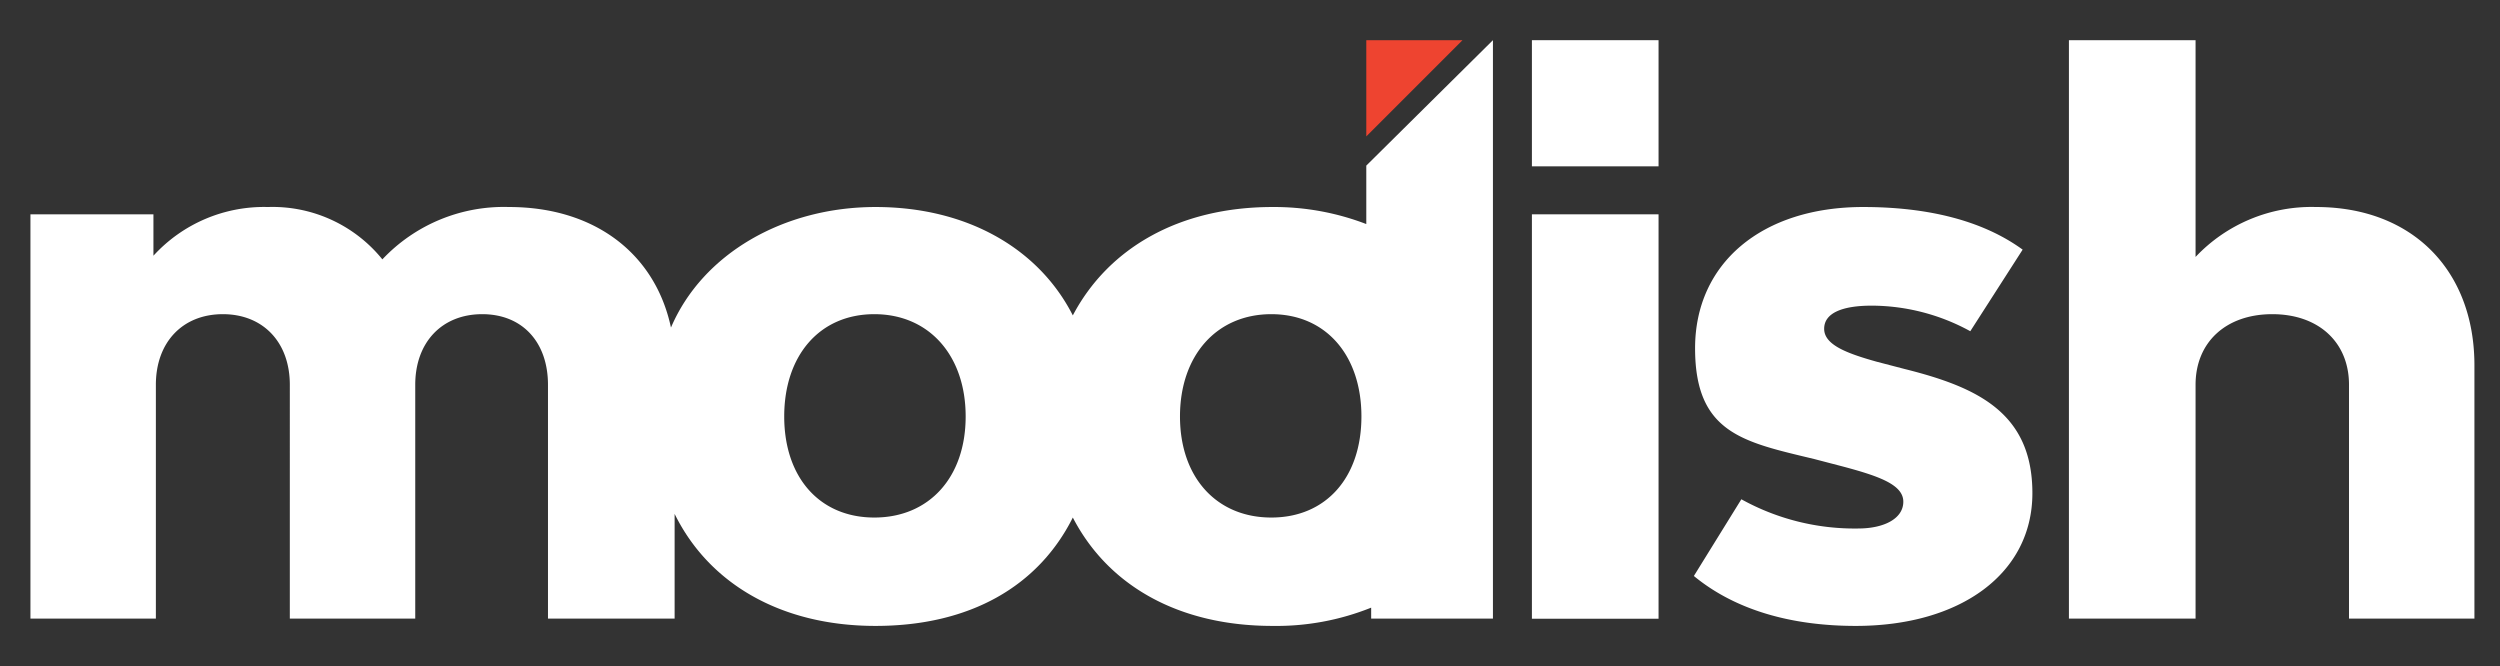
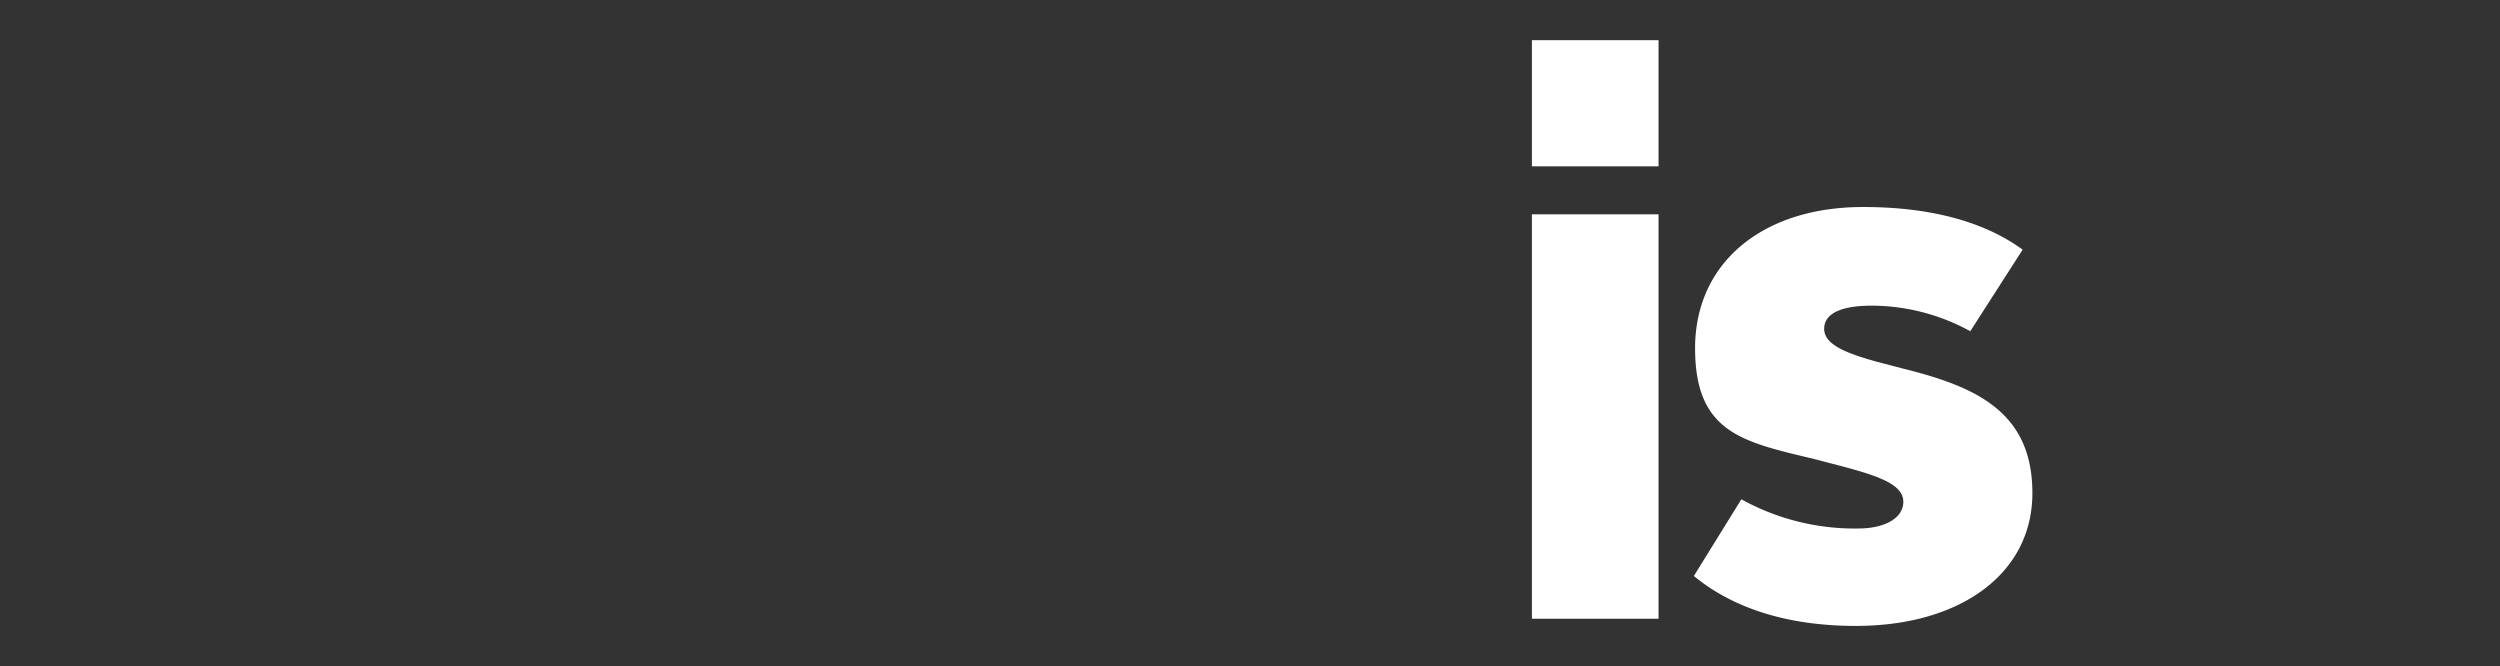
<svg xmlns="http://www.w3.org/2000/svg" id="Layer_1" data-name="Layer 1" viewBox="0 0 205.3 54.7">
  <rect x="0" y="0" width="205.3" height="54.7" fill="#333333" stroke="none" />
  <defs>
    <style>.cls-1{fill:#fff;}.cls-2{fill:#ee4430;}</style>
  </defs>
-   <path class="cls-1" d="M122.6,3.3,112.2,13.6v4.8a21.1,21.1,0,0,0-7.7-1.4c-7.7,0-13.5,3.4-16.4,8.9C85.3,20.4,79.4,17,71.9,17s-14.2,3.8-16.8,9.9C53.8,20.8,48.8,17,41.8,17a13.7,13.7,0,0,0-10.4,4.3A11.6,11.6,0,0,0,22,17a12.3,12.3,0,0,0-9.4,4V17.6H2.5V50.8H12.8V31.6c0-3.5,2.2-5.8,5.5-5.8s5.5,2.3,5.5,5.8V50.8H34.1V31.6c0-3.5,2.2-5.8,5.5-5.8S45,28.1,45,31.6V50.8H55.4V42.2c2.8,5.7,8.7,9.2,16.5,9.2s13.4-3.3,16.2-8.9c2.9,5.6,8.7,8.9,16.4,8.9a20.9,20.9,0,0,0,8.1-1.5v.9h10V3.3ZM71.8,42.5c-4.5,0-7.4-3.3-7.4-8.3s2.9-8.4,7.4-8.4,7.5,3.4,7.5,8.4S76.3,42.5,71.8,42.5Zm32.6,0c-4.5,0-7.5-3.3-7.5-8.3s3-8.4,7.5-8.4,7.4,3.4,7.4,8.4S108.9,42.5,104.4,42.5Z" />
  <rect class="cls-1" x="125.8" y="17.6" width="10.4" height="33.21" />
  <path class="cls-1" d="M156.4,30.3l-2.3-.6c-2.5-.7-4.3-1.4-4.3-2.7s1.5-1.9,3.9-1.9a16.9,16.9,0,0,1,8.1,2.1l4.3-6.7c-3.3-2.4-7.8-3.5-13.1-3.5-8.3,0-13.8,4.6-13.8,11.6s4,7.7,9.8,9.1l2.3.6c3,.8,5,1.5,5,2.9s-1.6,2.2-3.7,2.2A19.2,19.2,0,0,1,143,41l-3.9,6.3c3.4,2.8,8,4.1,13.3,4.1,8.6,0,14.5-4.3,14.5-10.9S162.4,31.8,156.4,30.3Z" />
-   <path class="cls-1" d="M190.2,17a13.1,13.1,0,0,0-9.9,4.1V3.3H169.9V50.8h10.4V31.6c0-3.5,2.5-5.8,6.3-5.8s6.3,2.3,6.3,5.8V50.8h10.3V30C203.2,22.2,198.1,17,190.2,17Z" />
  <rect class="cls-1" x="125.8" y="3.3" width="10.4" height="10.36" />
-   <polygon class="cls-2" points="120.1 3.3 112.2 3.3 112.2 11.2 120.1 3.3" />
</svg>